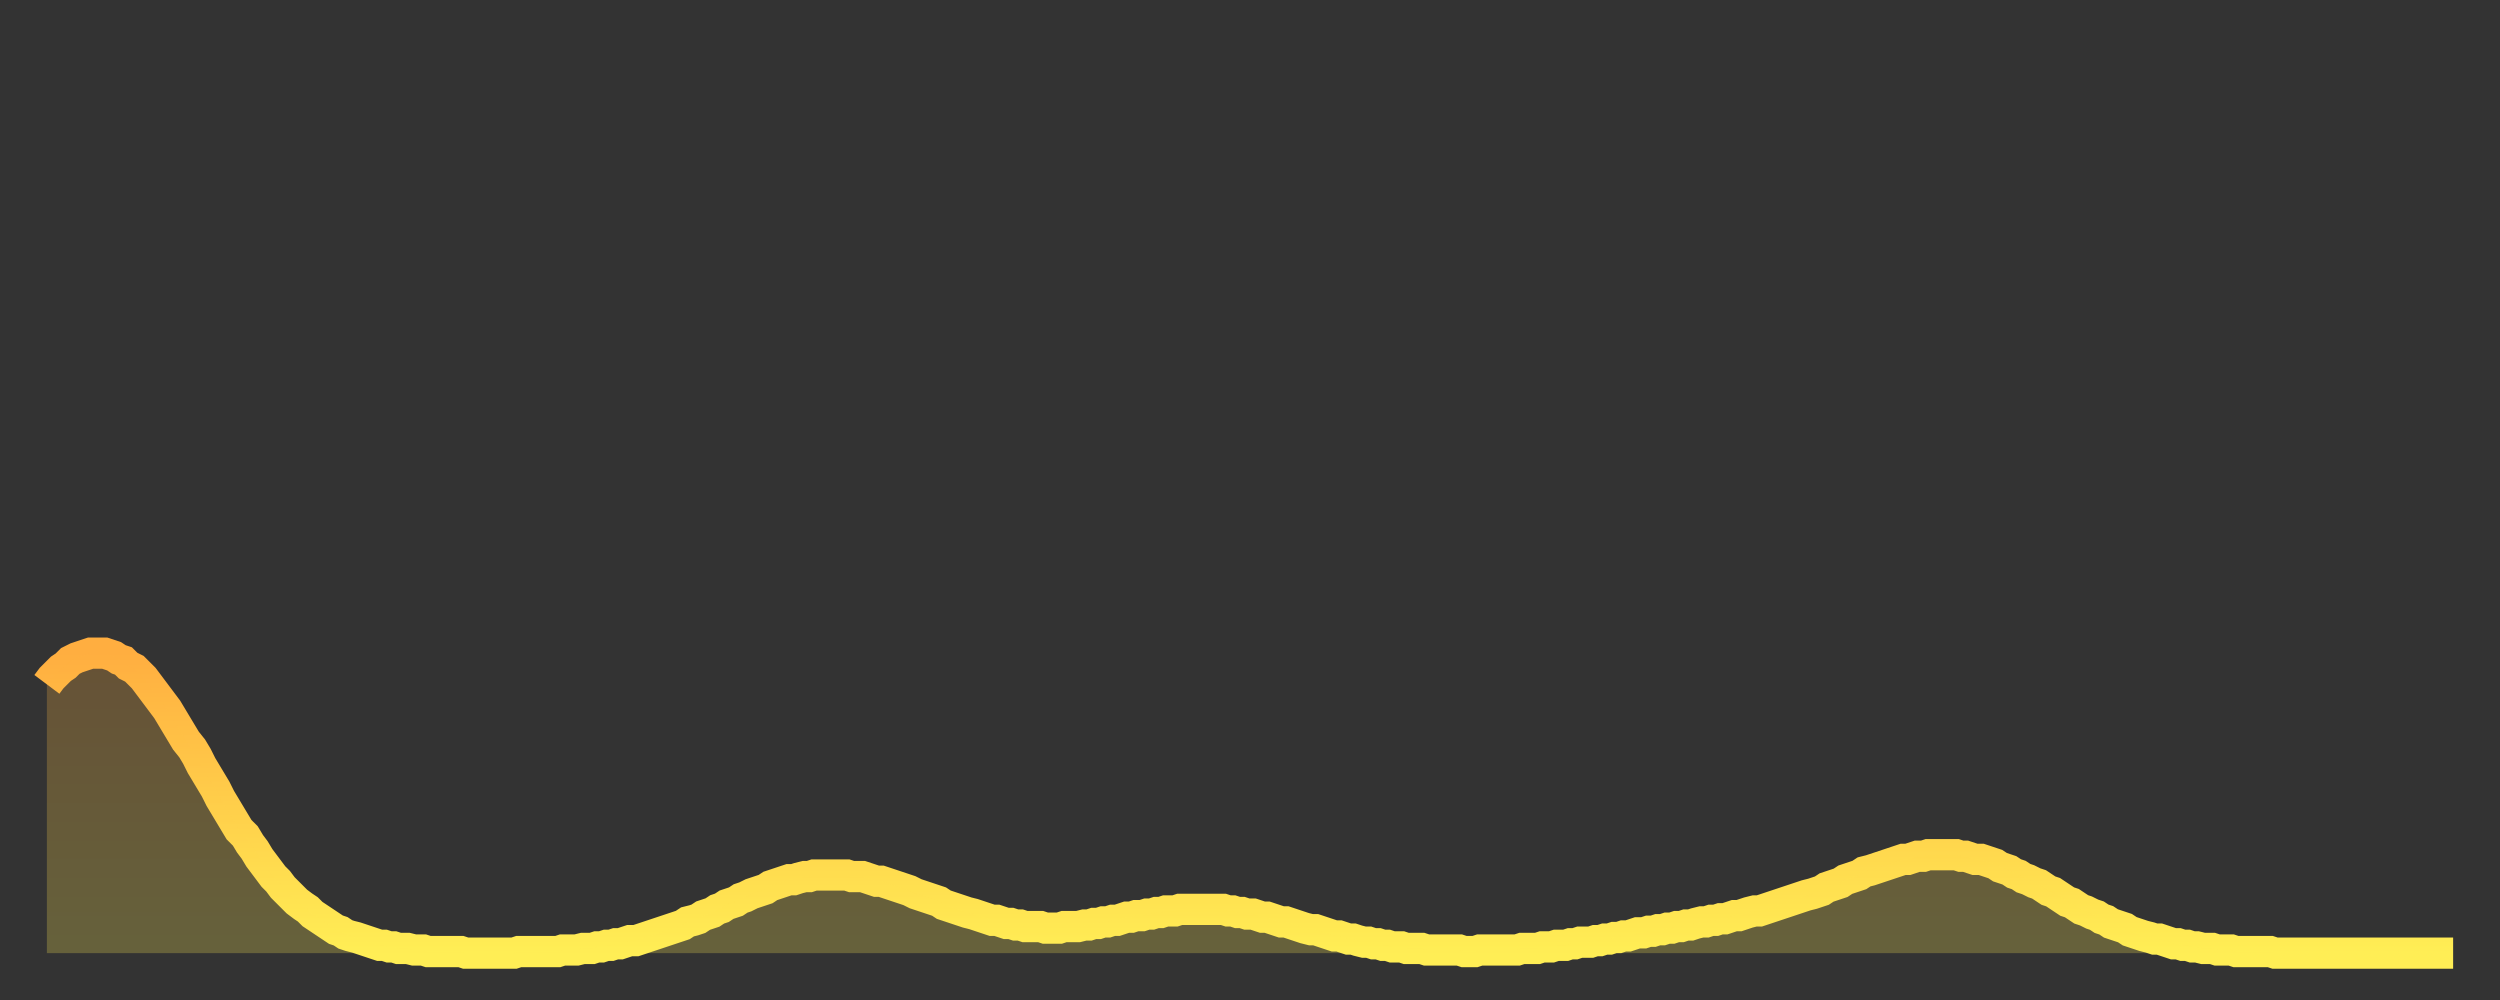
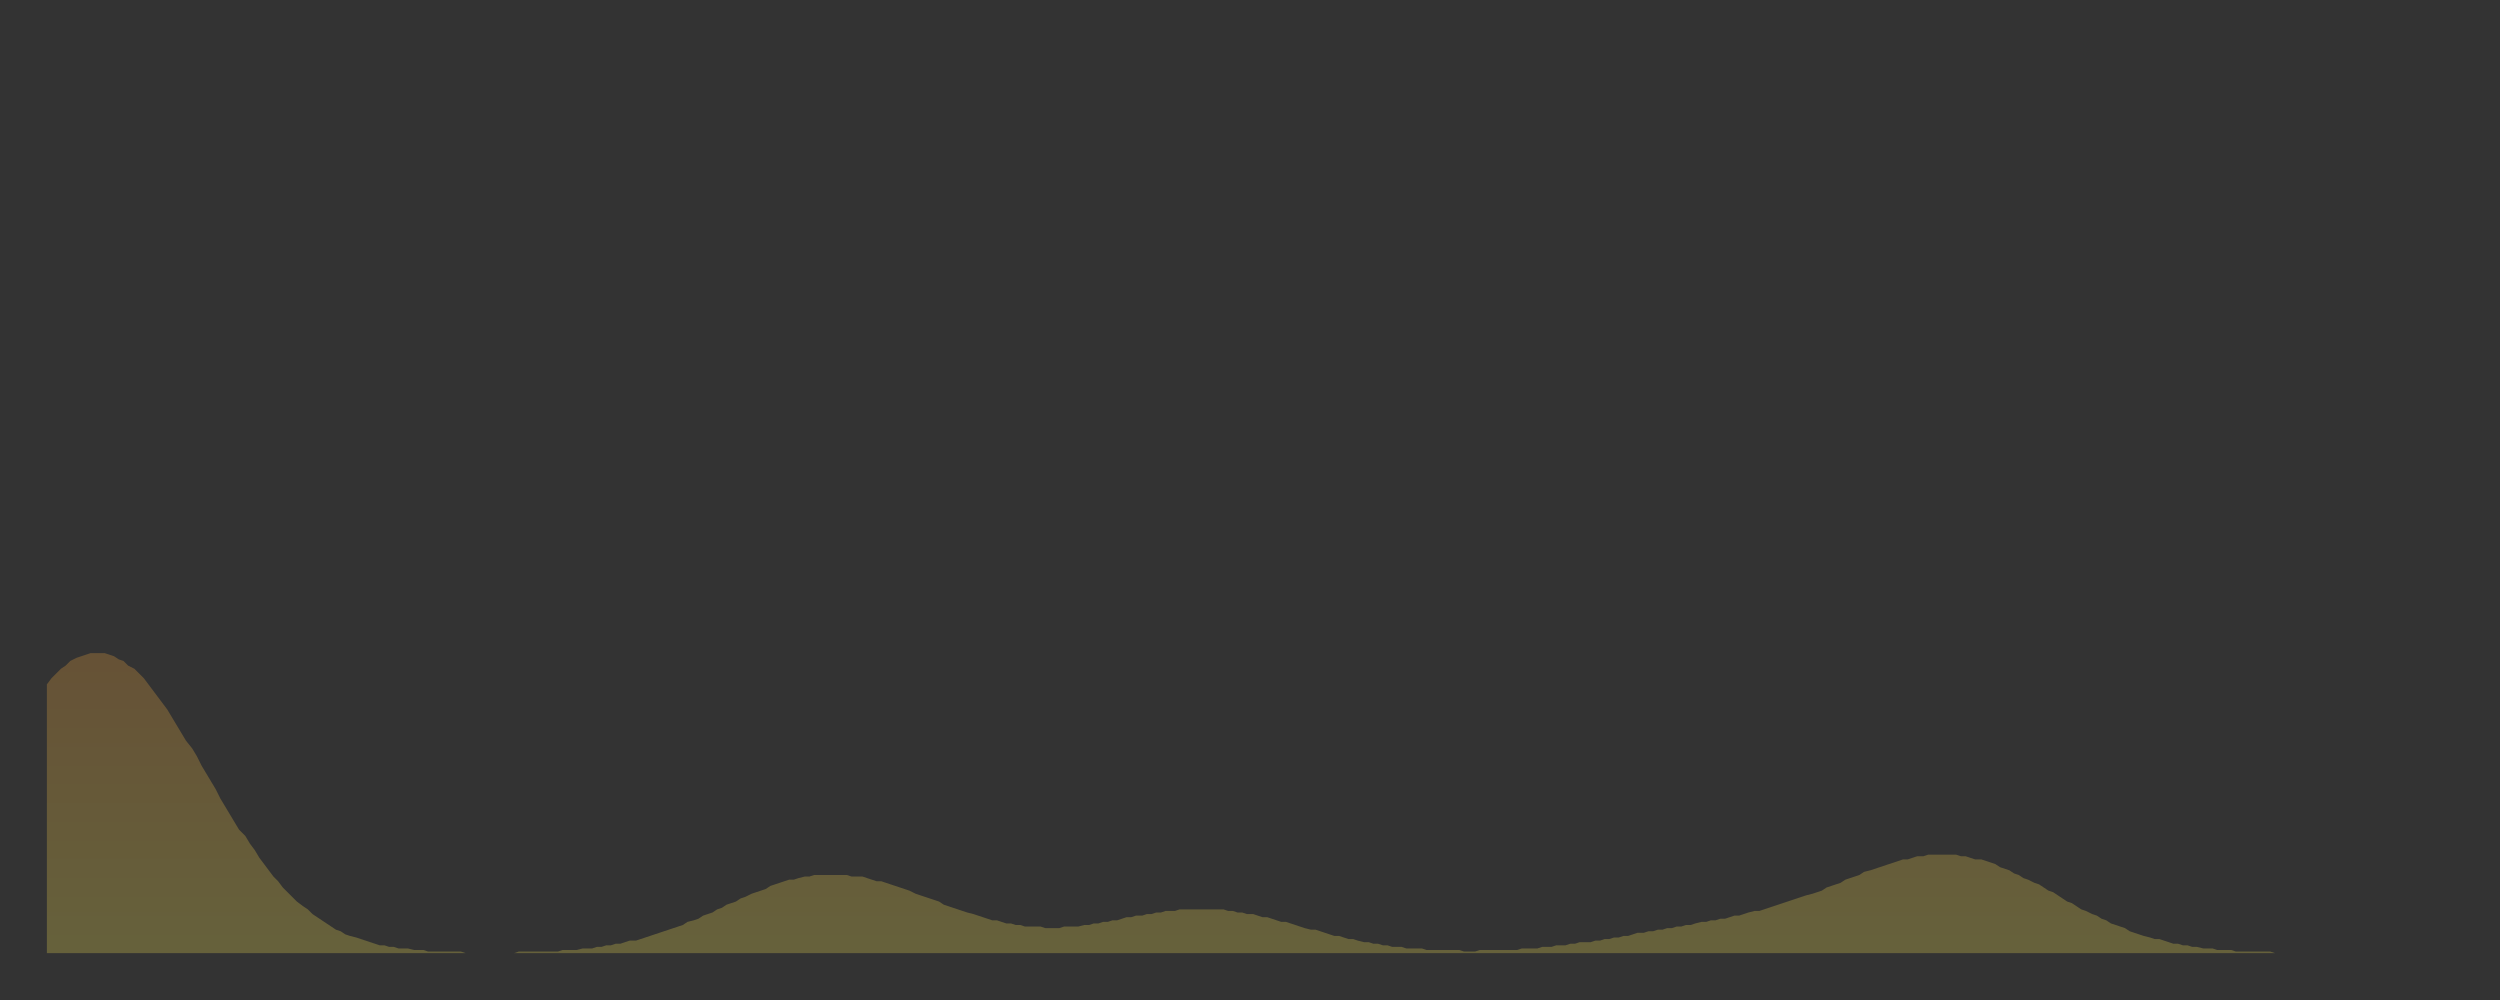
<svg xmlns="http://www.w3.org/2000/svg" baseProfile="full" height="64" version="1.1" width="160">
  <rect width="100%" height="100%" fill="#333333" stroke="none" />
  <defs>
    <linearGradient id="id17940" x1="0" x2="0" y1="0" y2="1">
      <stop offset="0%" stop-color="#ffae40" />
      <stop offset="50%" stop-color="#ffce4a" />
      <stop offset="100%" stop-color="#ffee55" />
    </linearGradient>
  </defs>
  <g transform="translate(3,3)">
    <g>
-       <path d="M 0.0 40.8 0.3 40.4 0.6 40.1 0.9 39.8 1.2 39.6 1.5 39.3 1.9 39.1 2.2 39.0 2.5 38.9 2.8 38.8 3.1 38.8 3.4 38.8 3.7 38.8 4.0 38.9 4.3 39.0 4.6 39.2 4.9 39.3 5.2 39.6 5.6 39.8 5.9 40.1 6.2 40.4 6.5 40.8 6.8 41.2 7.1 41.6 7.4 42.0 7.7 42.4 8.0 42.9 8.3 43.4 8.6 43.9 8.9 44.4 9.3 44.9 9.6 45.4 9.9 46.0 10.2 46.5 10.5 47.0 10.8 47.5 11.1 48.1 11.4 48.6 11.7 49.1 12.0 49.6 12.3 50.1 12.7 50.5 13.0 51.0 13.3 51.4 13.6 51.9 13.9 52.3 14.2 52.7 14.5 53.1 14.8 53.4 15.1 53.8 15.4 54.1 15.7 54.4 16.0 54.7 16.4 55.0 16.7 55.2 17.0 55.5 17.3 55.7 17.6 55.9 17.9 56.1 18.2 56.3 18.5 56.5 18.8 56.6 19.1 56.8 19.4 56.9 19.8 57.0 20.1 57.1 20.4 57.2 20.7 57.3 21.0 57.4 21.3 57.5 21.6 57.5 21.9 57.6 22.2 57.6 22.5 57.7 22.8 57.7 23.1 57.7 23.5 57.8 23.8 57.8 24.1 57.8 24.4 57.9 24.7 57.9 25.0 57.9 25.3 57.9 25.6 57.9 25.9 57.9 26.2 57.9 26.5 57.9 26.8 58.0 27.2 58.0 27.5 58.0 27.8 58.0 28.1 58.0 28.4 58.0 28.7 58.0 29.0 58.0 29.3 58.0 29.6 58.0 29.9 58.0 30.2 57.9 30.6 57.9 30.9 57.9 31.2 57.9 31.5 57.9 31.8 57.9 32.1 57.9 32.4 57.9 32.7 57.9 33.0 57.8 33.3 57.8 33.6 57.8 33.9 57.8 34.3 57.7 34.6 57.7 34.9 57.7 35.2 57.6 35.5 57.6 35.8 57.5 36.1 57.5 36.4 57.4 36.7 57.4 37.0 57.3 37.3 57.2 37.7 57.2 38.0 57.1 38.3 57.0 38.6 56.9 38.9 56.8 39.2 56.7 39.5 56.6 39.8 56.5 40.1 56.4 40.4 56.3 40.7 56.2 41.0 56.0 41.4 55.9 41.7 55.8 42.0 55.6 42.3 55.5 42.6 55.4 42.9 55.2 43.2 55.1 43.5 54.9 43.8 54.8 44.1 54.7 44.4 54.5 44.7 54.4 45.1 54.2 45.4 54.1 45.7 54.0 46.0 53.9 46.3 53.7 46.6 53.6 46.9 53.5 47.2 53.4 47.5 53.3 47.8 53.3 48.1 53.2 48.5 53.1 48.8 53.1 49.1 53.0 49.4 53.0 49.7 53.0 50.0 53.0 50.3 53.0 50.6 53.0 50.9 53.0 51.2 53.0 51.5 53.1 51.8 53.1 52.2 53.1 52.5 53.2 52.8 53.3 53.1 53.4 53.4 53.4 53.7 53.5 54.0 53.6 54.3 53.7 54.6 53.8 54.9 53.9 55.2 54.0 55.6 54.2 55.9 54.3 56.2 54.4 56.5 54.5 56.8 54.6 57.1 54.7 57.4 54.9 57.7 55.0 58.0 55.1 58.3 55.2 58.6 55.3 58.9 55.4 59.3 55.5 59.6 55.6 59.9 55.7 60.2 55.8 60.5 55.9 60.8 55.9 61.1 56.0 61.4 56.1 61.7 56.1 62.0 56.2 62.3 56.2 62.6 56.3 63.0 56.3 63.3 56.3 63.6 56.3 63.9 56.4 64.2 56.4 64.5 56.4 64.8 56.4 65.1 56.3 65.4 56.3 65.7 56.3 66.0 56.3 66.4 56.2 66.7 56.2 67.0 56.1 67.3 56.1 67.6 56.0 67.9 56.0 68.2 55.9 68.5 55.9 68.8 55.8 69.1 55.7 69.4 55.7 69.7 55.6 70.1 55.6 70.4 55.5 70.7 55.5 71.0 55.4 71.3 55.4 71.6 55.3 71.9 55.3 72.2 55.3 72.5 55.2 72.8 55.2 73.1 55.2 73.5 55.2 73.8 55.2 74.1 55.2 74.4 55.2 74.7 55.2 75.0 55.2 75.3 55.2 75.6 55.3 75.9 55.3 76.2 55.4 76.5 55.4 76.8 55.5 77.2 55.5 77.5 55.6 77.8 55.7 78.1 55.7 78.4 55.8 78.7 55.9 79.0 56.0 79.3 56.0 79.6 56.1 79.9 56.2 80.2 56.3 80.5 56.4 80.9 56.5 81.2 56.5 81.5 56.6 81.8 56.7 82.1 56.8 82.4 56.9 82.7 56.9 83.0 57.0 83.3 57.1 83.6 57.1 83.9 57.2 84.3 57.3 84.6 57.3 84.9 57.4 85.2 57.4 85.5 57.5 85.8 57.5 86.1 57.6 86.4 57.6 86.7 57.6 87.0 57.7 87.3 57.7 87.6 57.7 88.0 57.7 88.3 57.8 88.6 57.8 88.9 57.8 89.2 57.8 89.5 57.8 89.8 57.8 90.1 57.8 90.4 57.8 90.7 57.9 91.0 57.9 91.4 57.9 91.7 57.8 92.0 57.8 92.3 57.8 92.6 57.8 92.9 57.8 93.2 57.8 93.5 57.8 93.8 57.8 94.1 57.8 94.4 57.7 94.7 57.7 95.1 57.7 95.4 57.7 95.7 57.6 96.0 57.6 96.3 57.6 96.6 57.5 96.9 57.5 97.2 57.5 97.5 57.4 97.8 57.4 98.1 57.3 98.4 57.3 98.8 57.3 99.1 57.2 99.4 57.2 99.7 57.1 100.0 57.1 100.3 57.0 100.6 57.0 100.9 56.9 101.2 56.9 101.5 56.8 101.8 56.7 102.2 56.7 102.5 56.6 102.8 56.6 103.1 56.5 103.4 56.5 103.7 56.4 104.0 56.4 104.3 56.3 104.6 56.3 104.9 56.2 105.2 56.2 105.5 56.1 105.9 56.0 106.2 56.0 106.5 55.9 106.8 55.9 107.1 55.8 107.4 55.8 107.7 55.7 108.0 55.6 108.3 55.6 108.6 55.5 108.9 55.4 109.3 55.3 109.6 55.3 109.9 55.2 110.2 55.1 110.5 55.0 110.8 54.9 111.1 54.8 111.4 54.7 111.7 54.6 112.0 54.5 112.3 54.4 112.6 54.3 113.0 54.2 113.3 54.1 113.6 54.0 113.9 53.8 114.2 53.7 114.5 53.6 114.8 53.5 115.1 53.3 115.4 53.2 115.7 53.1 116.0 53.0 116.3 52.8 116.7 52.7 117.0 52.6 117.3 52.5 117.6 52.4 117.9 52.3 118.2 52.2 118.5 52.1 118.8 52.0 119.1 52.0 119.4 51.9 119.7 51.8 120.1 51.8 120.4 51.7 120.7 51.7 121.0 51.7 121.3 51.7 121.6 51.7 121.9 51.7 122.2 51.7 122.5 51.8 122.8 51.8 123.1 51.9 123.4 52.0 123.8 52.0 124.1 52.1 124.4 52.2 124.7 52.3 125.0 52.5 125.3 52.6 125.6 52.7 125.9 52.9 126.2 53.0 126.5 53.2 126.8 53.3 127.2 53.5 127.5 53.6 127.8 53.8 128.1 54.0 128.4 54.1 128.7 54.3 129.0 54.5 129.3 54.7 129.6 54.8 129.9 55.0 130.2 55.2 130.5 55.3 130.9 55.5 131.2 55.6 131.5 55.8 131.8 55.9 132.1 56.1 132.4 56.2 132.7 56.3 133.0 56.4 133.3 56.6 133.6 56.7 133.9 56.8 134.2 56.9 134.6 57.0 134.9 57.1 135.2 57.1 135.5 57.2 135.8 57.3 136.1 57.4 136.4 57.4 136.7 57.5 137.0 57.5 137.3 57.6 137.6 57.6 138.0 57.7 138.3 57.7 138.6 57.7 138.9 57.8 139.2 57.8 139.5 57.8 139.8 57.8 140.1 57.9 140.4 57.9 140.7 57.9 141.0 57.9 141.3 57.9 141.7 57.9 142.0 57.9 142.3 57.9 142.6 58.0 142.9 58.0 143.2 58.0 143.5 58.0 143.8 58.0 144.1 58.0 144.4 58.0 144.7 58.0 145.1 58.0 145.4 58.0 145.7 58.0 146.0 58.0 146.3 58.0 146.6 58.0 146.9 58.0 147.2 58.0 147.5 58.0 147.8 58.0 148.1 58.0 148.4 58.0 148.8 58.0 149.1 58.0 149.4 58.0 149.7 58.0 150.0 58.0 150.3 58.0 150.6 58.0 150.9 58.0 151.2 58.0 151.5 58.0 151.8 58.0 152.1 58.0 152.5 58.0 152.8 58.0 153.1 58.0 153.4 58.0 153.7 58.0 154.0 58.0" fill="none" id="graph-curve" opacity="1" stroke="url(#id17940)" stroke-width="2" />
      <path d="M 0 58 L 0.0 40.8 0.3 40.4 0.6 40.1 0.9 39.8 1.2 39.6 1.5 39.3 1.9 39.1 2.2 39.0 2.5 38.9 2.8 38.8 3.1 38.8 3.4 38.8 3.7 38.8 4.0 38.9 4.3 39.0 4.6 39.2 4.9 39.3 5.2 39.6 5.6 39.8 5.9 40.1 6.2 40.4 6.5 40.8 6.8 41.2 7.1 41.6 7.4 42.0 7.7 42.4 8.0 42.9 8.3 43.4 8.6 43.9 8.9 44.4 9.3 44.9 9.6 45.4 9.9 46.0 10.2 46.5 10.5 47.0 10.8 47.5 11.1 48.1 11.4 48.6 11.7 49.1 12.0 49.6 12.3 50.1 12.7 50.5 13.0 51.0 13.3 51.4 13.6 51.9 13.9 52.3 14.2 52.7 14.5 53.1 14.8 53.4 15.1 53.8 15.4 54.1 15.7 54.4 16.0 54.7 16.4 55.0 16.7 55.2 17.0 55.5 17.3 55.7 17.6 55.9 17.9 56.1 18.2 56.3 18.5 56.5 18.8 56.6 19.1 56.8 19.4 56.9 19.8 57.0 20.1 57.1 20.4 57.2 20.7 57.3 21.0 57.4 21.3 57.5 21.6 57.5 21.9 57.6 22.2 57.6 22.5 57.7 22.8 57.7 23.1 57.7 23.5 57.8 23.8 57.8 24.1 57.8 24.4 57.9 24.7 57.9 25.0 57.9 25.3 57.9 25.6 57.9 25.9 57.9 26.2 57.9 26.5 57.9 26.8 58.0 27.2 58.0 27.5 58.0 27.8 58.0 28.1 58.0 28.4 58.0 28.7 58.0 29.0 58.0 29.3 58.0 29.6 58.0 29.9 58.0 30.2 57.9 30.6 57.9 30.9 57.9 31.2 57.9 31.5 57.9 31.8 57.9 32.1 57.9 32.4 57.9 32.7 57.9 33.0 57.8 33.3 57.8 33.6 57.8 33.9 57.8 34.3 57.7 34.6 57.7 34.9 57.7 35.2 57.6 35.5 57.6 35.8 57.5 36.1 57.5 36.4 57.4 36.7 57.4 37.0 57.3 37.3 57.2 37.7 57.2 38.0 57.1 38.3 57.0 38.6 56.9 38.9 56.8 39.2 56.7 39.5 56.6 39.8 56.5 40.1 56.4 40.4 56.3 40.7 56.2 41.0 56.0 41.4 55.9 41.7 55.8 42.0 55.6 42.3 55.5 42.6 55.4 42.9 55.2 43.2 55.1 43.5 54.9 43.8 54.8 44.1 54.7 44.4 54.5 44.7 54.4 45.1 54.2 45.4 54.1 45.7 54.0 46.0 53.9 46.3 53.7 46.6 53.6 46.9 53.5 47.2 53.4 47.5 53.3 47.8 53.3 48.1 53.2 48.5 53.1 48.8 53.1 49.1 53.0 49.4 53.0 49.7 53.0 50.0 53.0 50.3 53.0 50.6 53.0 50.9 53.0 51.2 53.0 51.5 53.1 51.8 53.1 52.2 53.1 52.5 53.2 52.8 53.3 53.1 53.4 53.4 53.4 53.7 53.5 54.0 53.6 54.3 53.7 54.6 53.8 54.9 53.9 55.2 54.0 55.6 54.2 55.9 54.3 56.2 54.4 56.5 54.5 56.8 54.6 57.1 54.7 57.4 54.9 57.7 55.0 58.0 55.1 58.3 55.2 58.6 55.3 58.9 55.4 59.3 55.5 59.6 55.6 59.9 55.7 60.2 55.8 60.5 55.9 60.8 55.9 61.1 56.0 61.4 56.1 61.7 56.1 62.0 56.2 62.3 56.2 62.6 56.3 63.0 56.3 63.3 56.3 63.6 56.3 63.9 56.4 64.2 56.4 64.5 56.4 64.8 56.4 65.1 56.3 65.4 56.3 65.7 56.3 66.0 56.3 66.4 56.2 66.7 56.2 67.0 56.1 67.3 56.1 67.6 56.0 67.9 56.0 68.2 55.9 68.5 55.9 68.8 55.8 69.1 55.7 69.4 55.7 69.7 55.6 70.1 55.6 70.4 55.5 70.7 55.5 71.0 55.4 71.3 55.4 71.6 55.3 71.9 55.3 72.2 55.3 72.5 55.2 72.8 55.2 73.1 55.2 73.5 55.2 73.8 55.2 74.1 55.2 74.4 55.2 74.7 55.2 75.0 55.2 75.3 55.2 75.6 55.3 75.9 55.3 76.2 55.4 76.5 55.4 76.8 55.5 77.2 55.5 77.5 55.6 77.8 55.7 78.1 55.7 78.4 55.8 78.7 55.9 79.0 56.0 79.3 56.0 79.6 56.1 79.9 56.2 80.2 56.3 80.5 56.4 80.9 56.5 81.2 56.5 81.5 56.6 81.8 56.7 82.1 56.8 82.4 56.9 82.7 56.9 83.0 57.0 83.3 57.1 83.6 57.1 83.9 57.2 84.3 57.3 84.6 57.3 84.9 57.4 85.2 57.4 85.5 57.5 85.8 57.5 86.1 57.6 86.4 57.6 86.7 57.6 87.0 57.7 87.3 57.7 87.6 57.7 88.0 57.7 88.3 57.8 88.6 57.8 88.9 57.8 89.2 57.8 89.5 57.8 89.8 57.8 90.1 57.8 90.4 57.8 90.7 57.9 91.0 57.9 91.4 57.9 91.7 57.8 92.0 57.8 92.3 57.8 92.6 57.8 92.9 57.8 93.2 57.8 93.5 57.8 93.8 57.8 94.1 57.8 94.4 57.7 94.7 57.7 95.1 57.7 95.4 57.7 95.7 57.6 96.0 57.6 96.3 57.6 96.6 57.5 96.9 57.5 97.2 57.5 97.5 57.4 97.8 57.4 98.1 57.3 98.4 57.3 98.8 57.3 99.1 57.2 99.4 57.2 99.7 57.1 100.0 57.1 100.3 57.0 100.6 57.0 100.9 56.9 101.2 56.9 101.5 56.8 101.8 56.7 102.2 56.7 102.5 56.6 102.8 56.6 103.1 56.5 103.4 56.5 103.7 56.4 104.0 56.4 104.3 56.3 104.6 56.3 104.9 56.2 105.2 56.2 105.5 56.1 105.9 56.0 106.2 56.0 106.5 55.9 106.8 55.9 107.1 55.8 107.4 55.8 107.7 55.7 108.0 55.6 108.3 55.6 108.6 55.5 108.9 55.4 109.3 55.3 109.6 55.3 109.9 55.2 110.2 55.1 110.5 55.0 110.8 54.9 111.1 54.8 111.4 54.7 111.7 54.6 112.0 54.5 112.3 54.4 112.6 54.3 113.0 54.2 113.3 54.1 113.6 54.0 113.9 53.8 114.2 53.7 114.5 53.6 114.8 53.5 115.1 53.3 115.4 53.2 115.7 53.1 116.0 53.0 116.3 52.8 116.7 52.7 117.0 52.6 117.3 52.5 117.6 52.4 117.9 52.3 118.2 52.2 118.5 52.1 118.8 52.0 119.1 52.0 119.4 51.9 119.7 51.8 120.1 51.8 120.4 51.7 120.7 51.7 121.0 51.7 121.3 51.7 121.6 51.7 121.9 51.7 122.2 51.7 122.5 51.8 122.8 51.8 123.1 51.9 123.4 52.0 123.8 52.0 124.1 52.1 124.4 52.2 124.7 52.3 125.0 52.5 125.3 52.6 125.6 52.7 125.9 52.9 126.2 53.0 126.5 53.2 126.8 53.3 127.2 53.5 127.5 53.6 127.8 53.8 128.1 54.0 128.4 54.1 128.7 54.3 129.0 54.5 129.3 54.7 129.6 54.8 129.9 55.0 130.2 55.2 130.5 55.3 130.9 55.5 131.2 55.6 131.5 55.8 131.8 55.9 132.1 56.1 132.4 56.2 132.7 56.3 133.0 56.4 133.3 56.6 133.6 56.7 133.9 56.8 134.2 56.9 134.6 57.0 134.9 57.1 135.2 57.1 135.5 57.2 135.8 57.3 136.1 57.4 136.4 57.4 136.7 57.5 137.0 57.5 137.3 57.6 137.6 57.6 138.0 57.7 138.3 57.7 138.6 57.7 138.9 57.8 139.2 57.8 139.5 57.8 139.8 57.8 140.1 57.9 140.4 57.9 140.7 57.9 141.0 57.9 141.3 57.9 141.7 57.9 142.0 57.9 142.3 57.9 142.6 58.0 142.9 58.0 143.2 58.0 143.5 58.0 143.8 58.0 144.1 58.0 144.4 58.0 144.7 58.0 145.1 58.0 145.4 58.0 145.7 58.0 146.0 58.0 146.3 58.0 146.6 58.0 146.9 58.0 147.2 58.0 147.5 58.0 147.8 58.0 148.1 58.0 148.4 58.0 148.8 58.0 149.1 58.0 149.4 58.0 149.7 58.0 150.0 58.0 150.3 58.0 150.6 58.0 150.9 58.0 151.2 58.0 151.5 58.0 151.8 58.0 152.1 58.0 152.5 58.0 152.8 58.0 153.1 58.0 153.4 58.0 153.7 58.0 154.0 58.0 154 58" fill="url(#id17940)" fill-opacity=".25" id="graph-shadow" />
    </g>
  </g>
</svg>